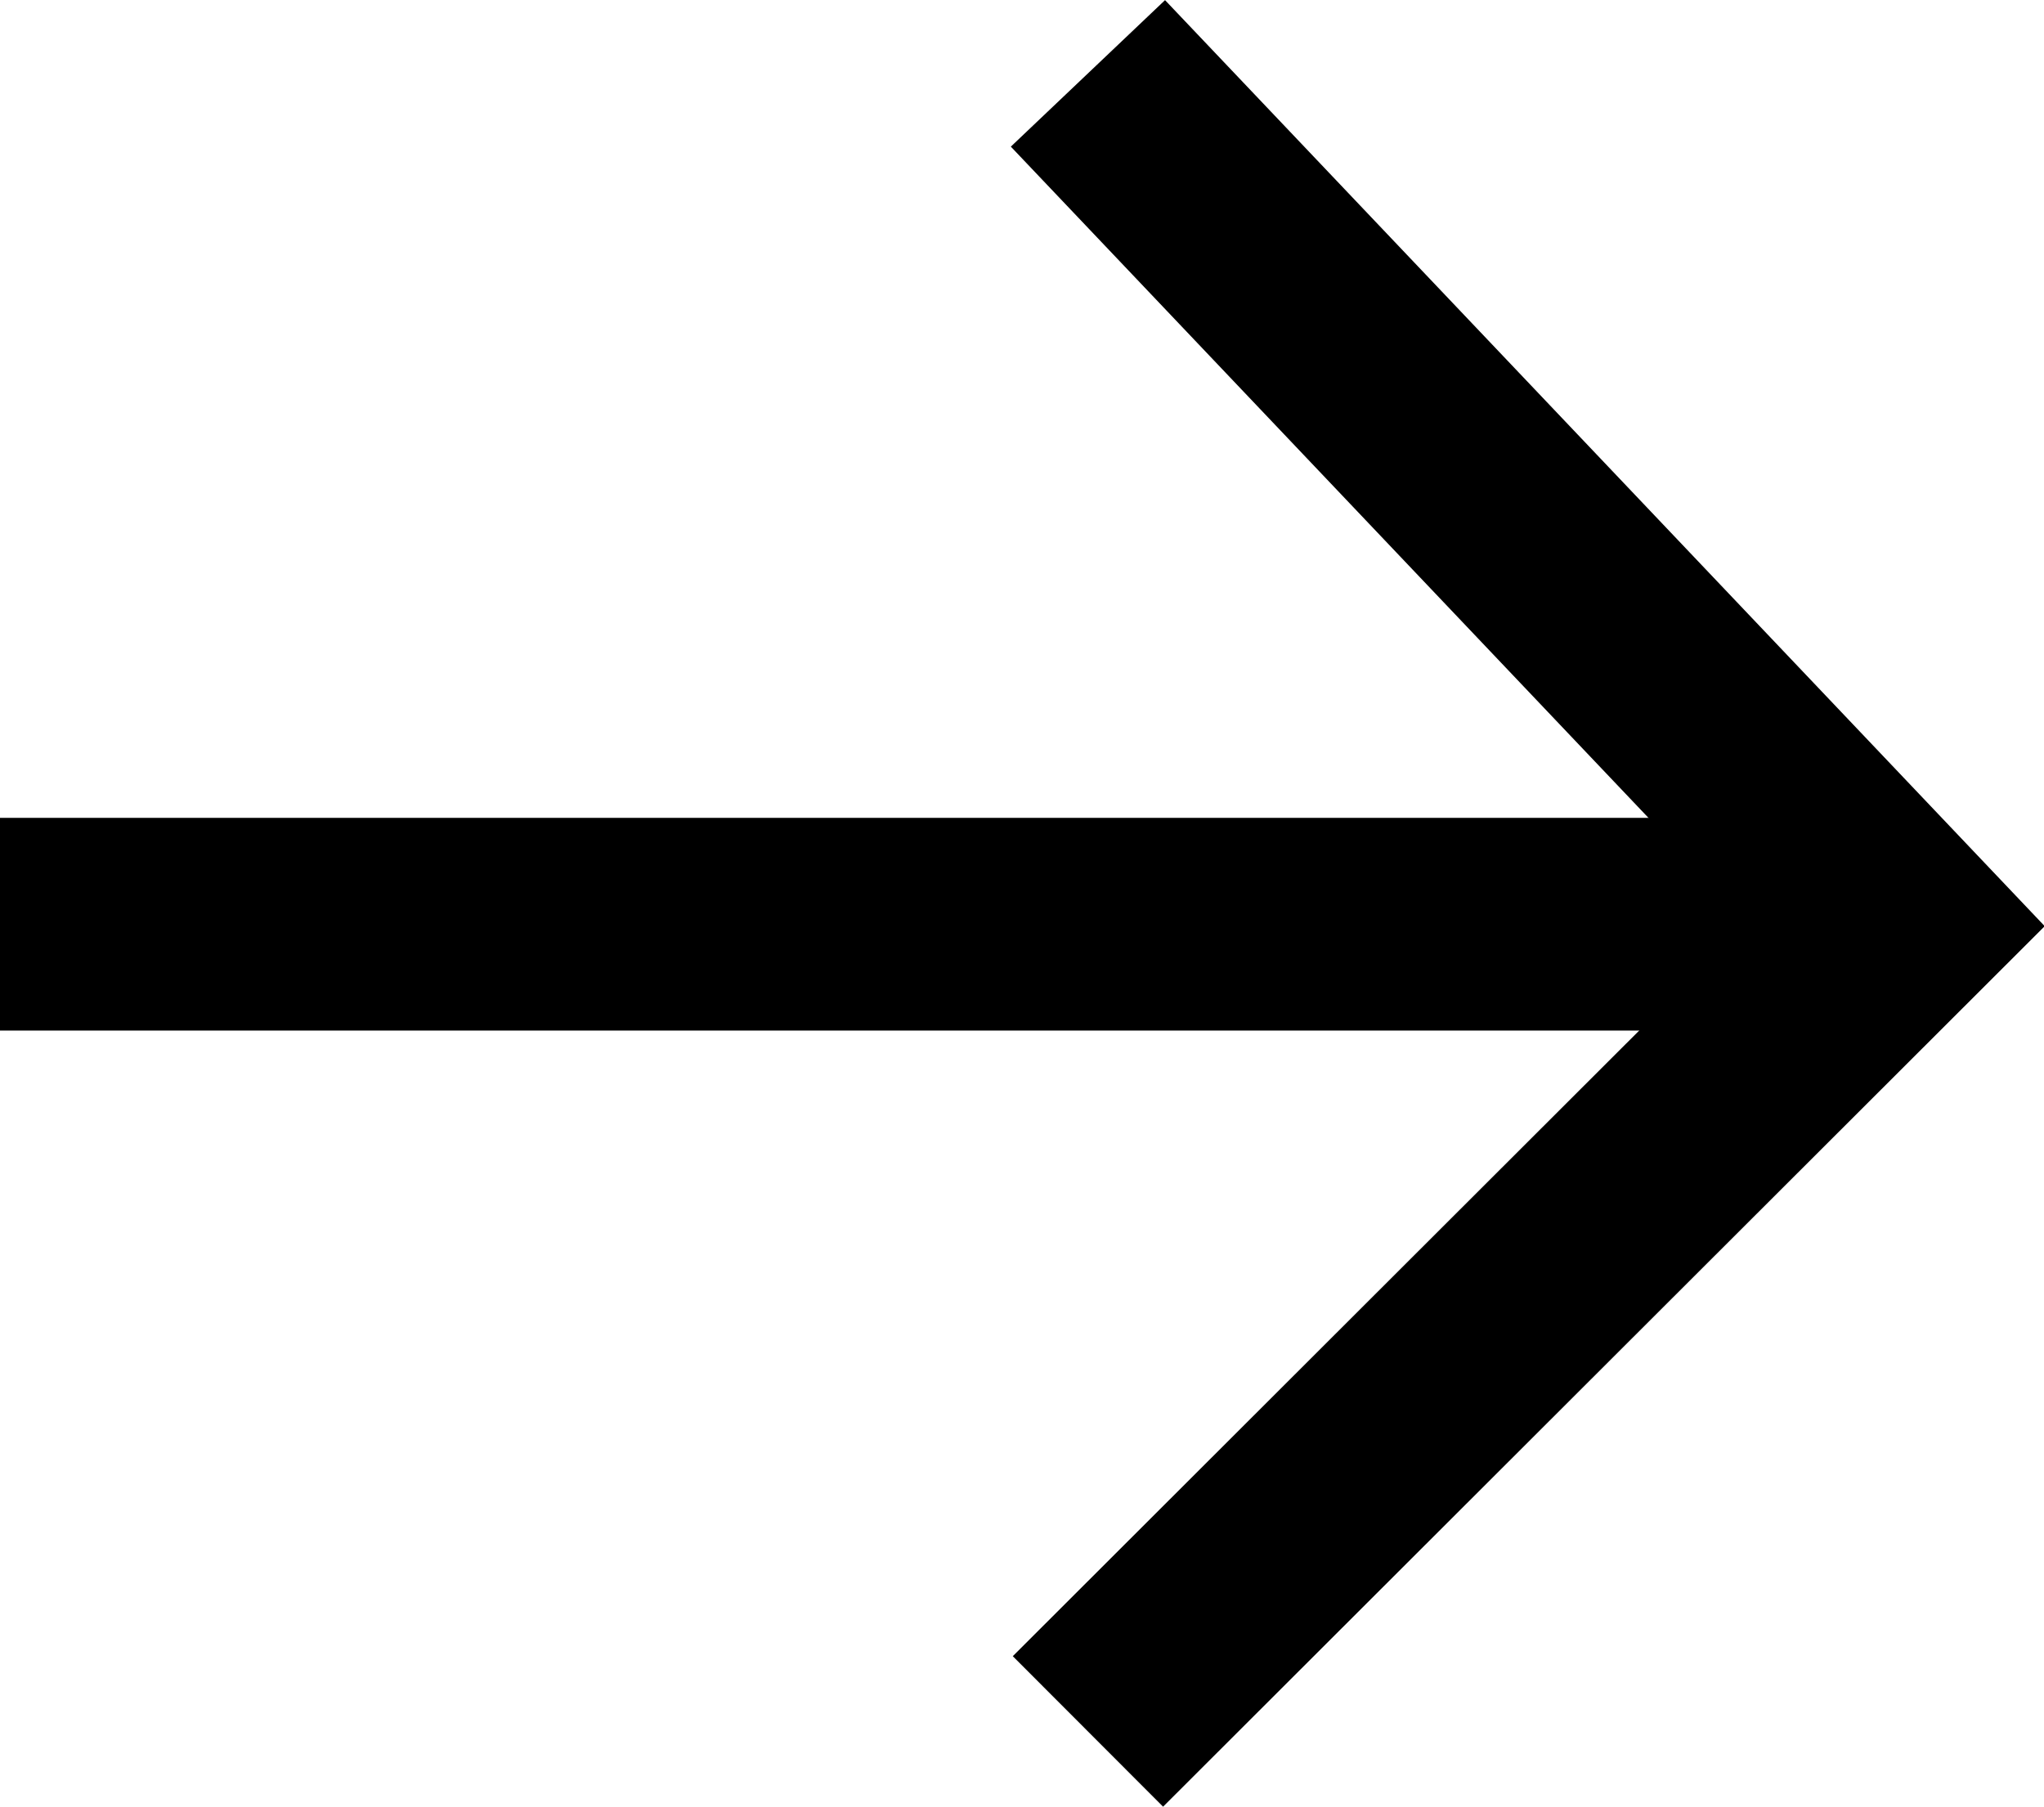
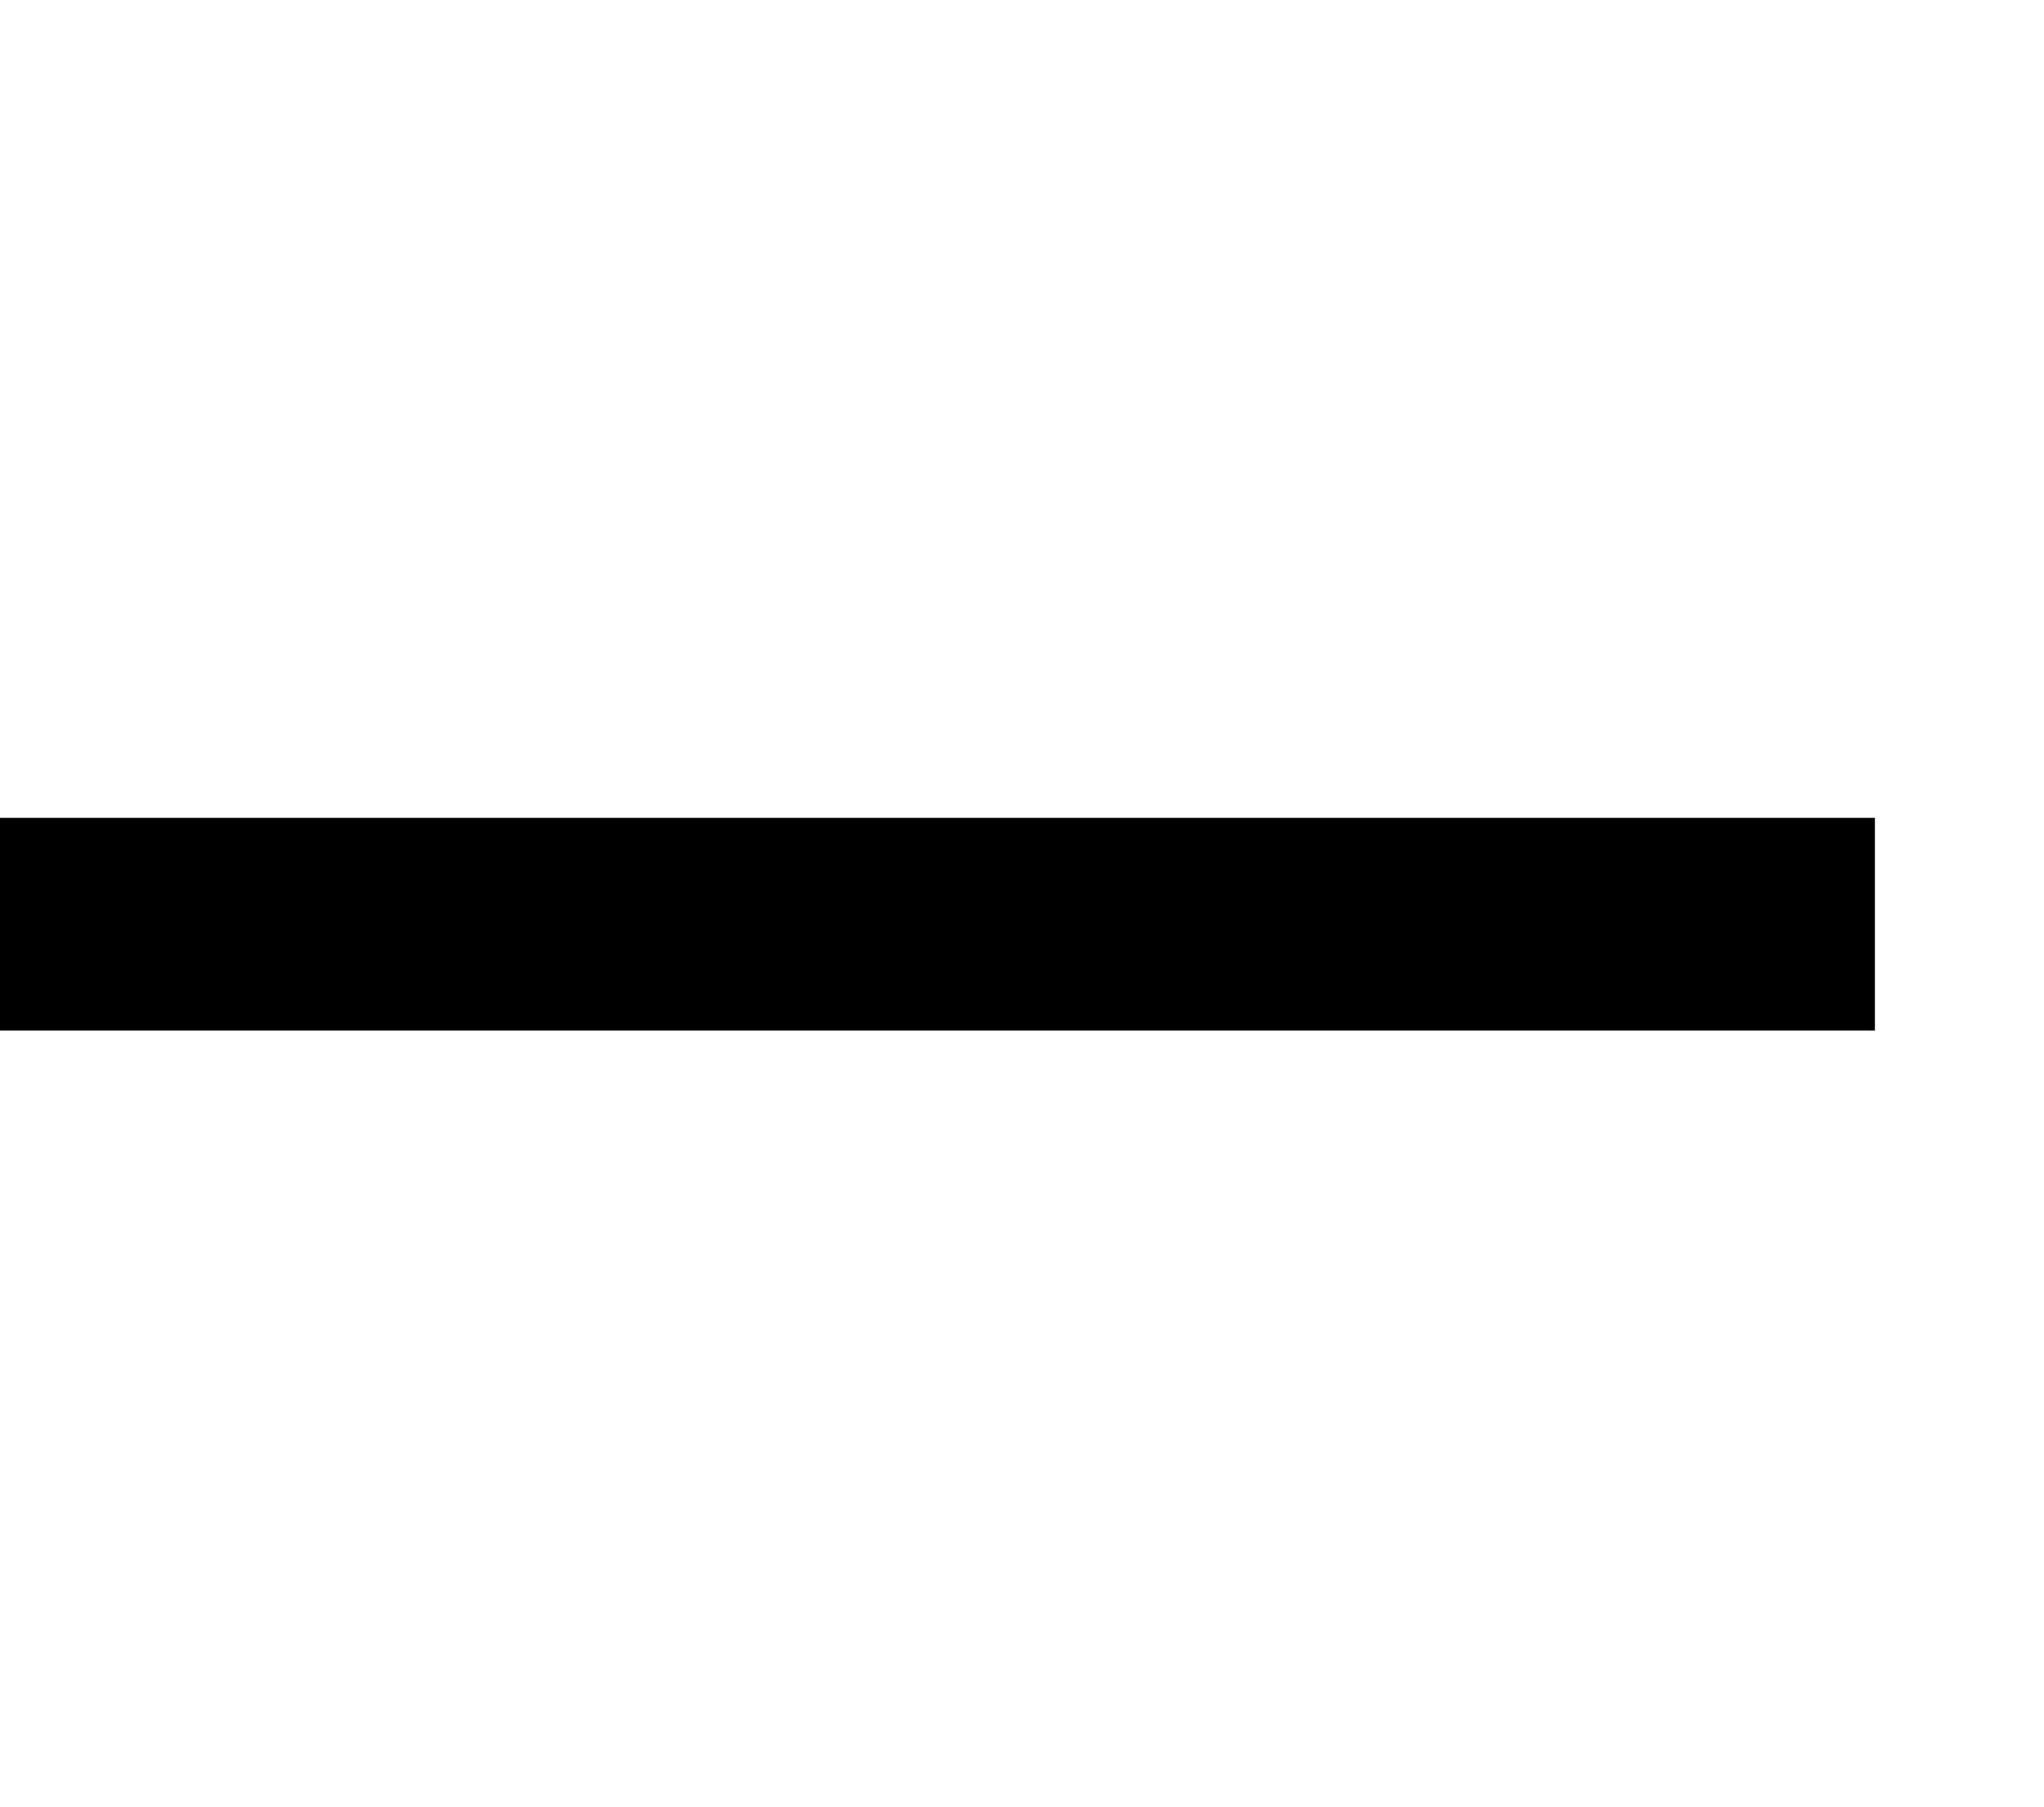
<svg xmlns="http://www.w3.org/2000/svg" id="Ebene_1" data-name="Ebene 1" width="19.22" height="16.99" viewBox="0 0 19.22 16.99">
  <defs>
    <style>
      .cls-1 {
        fill: #fff;
      }

      .cls-1, .cls-2 {
        stroke: #000;
        stroke-miterlimit: 10;
        stroke-width: 2px;
      }

      .cls-2 {
        fill: none;
      }
    </style>
  </defs>
  <line class="cls-1" y1="8.69" x2="17.63" y2="8.69" />
-   <polyline class="cls-2" points="10.23 .69 17.83 8.69 10.23 16.28" />
</svg>